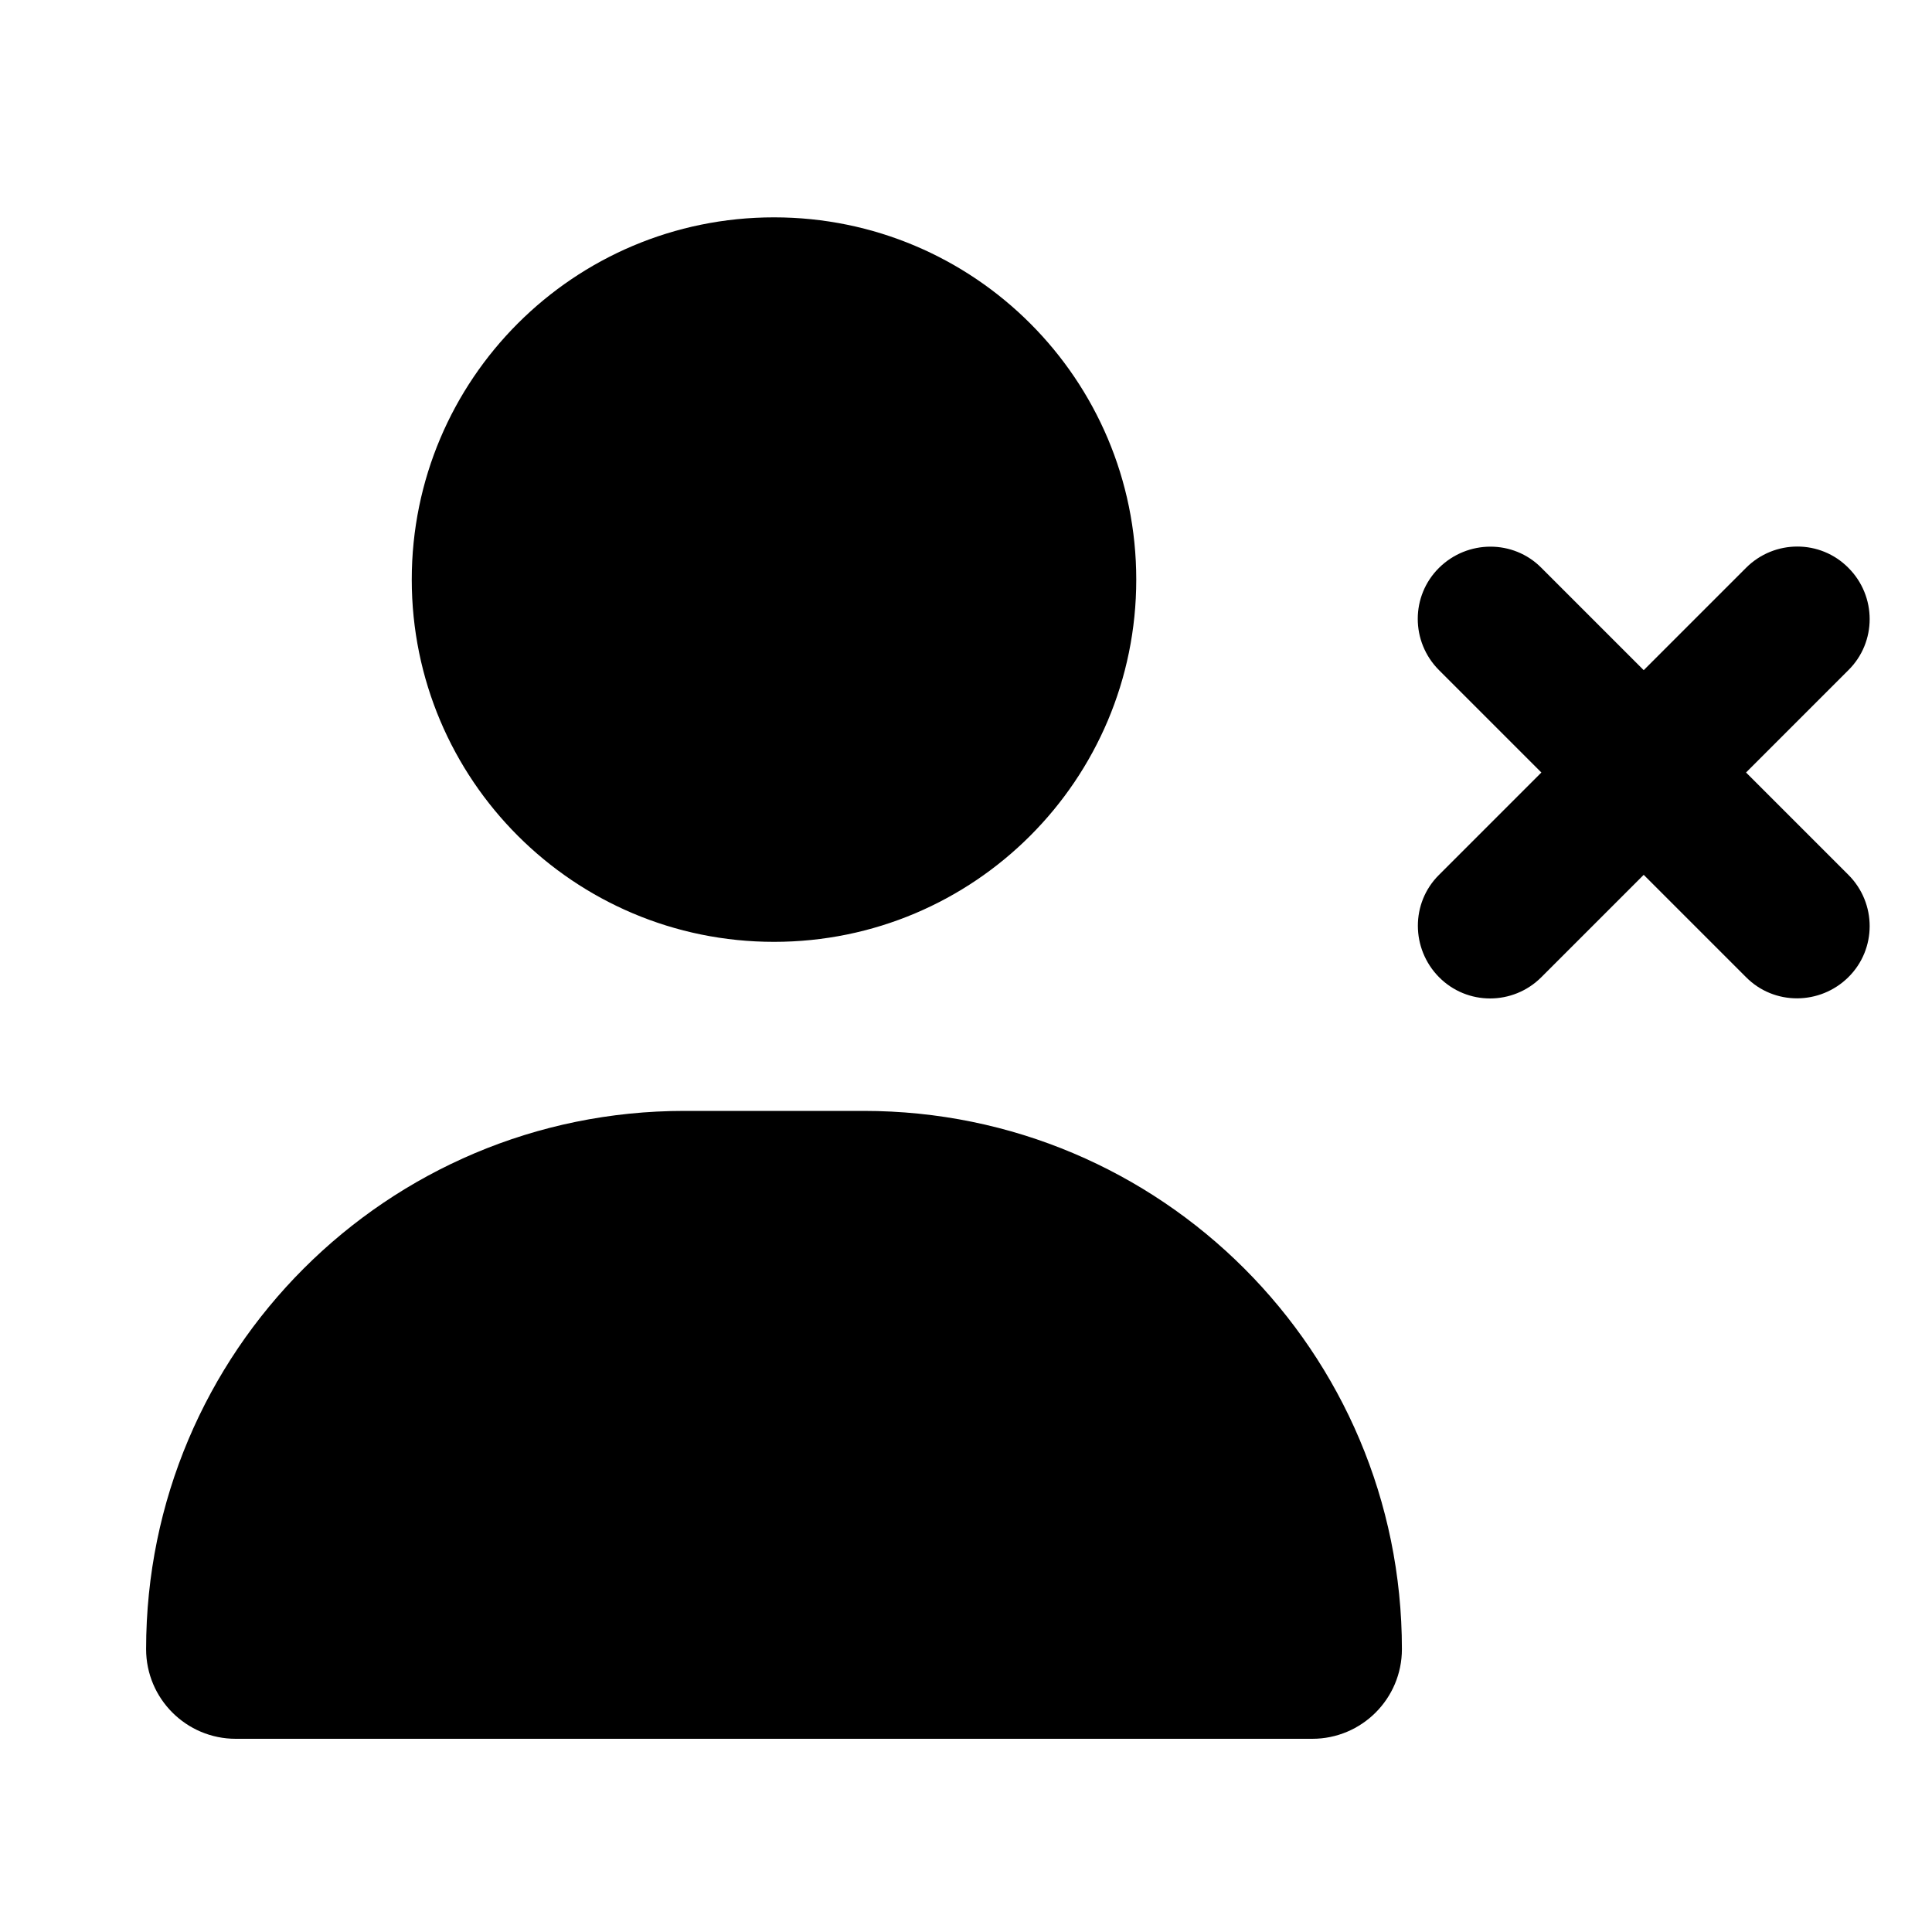
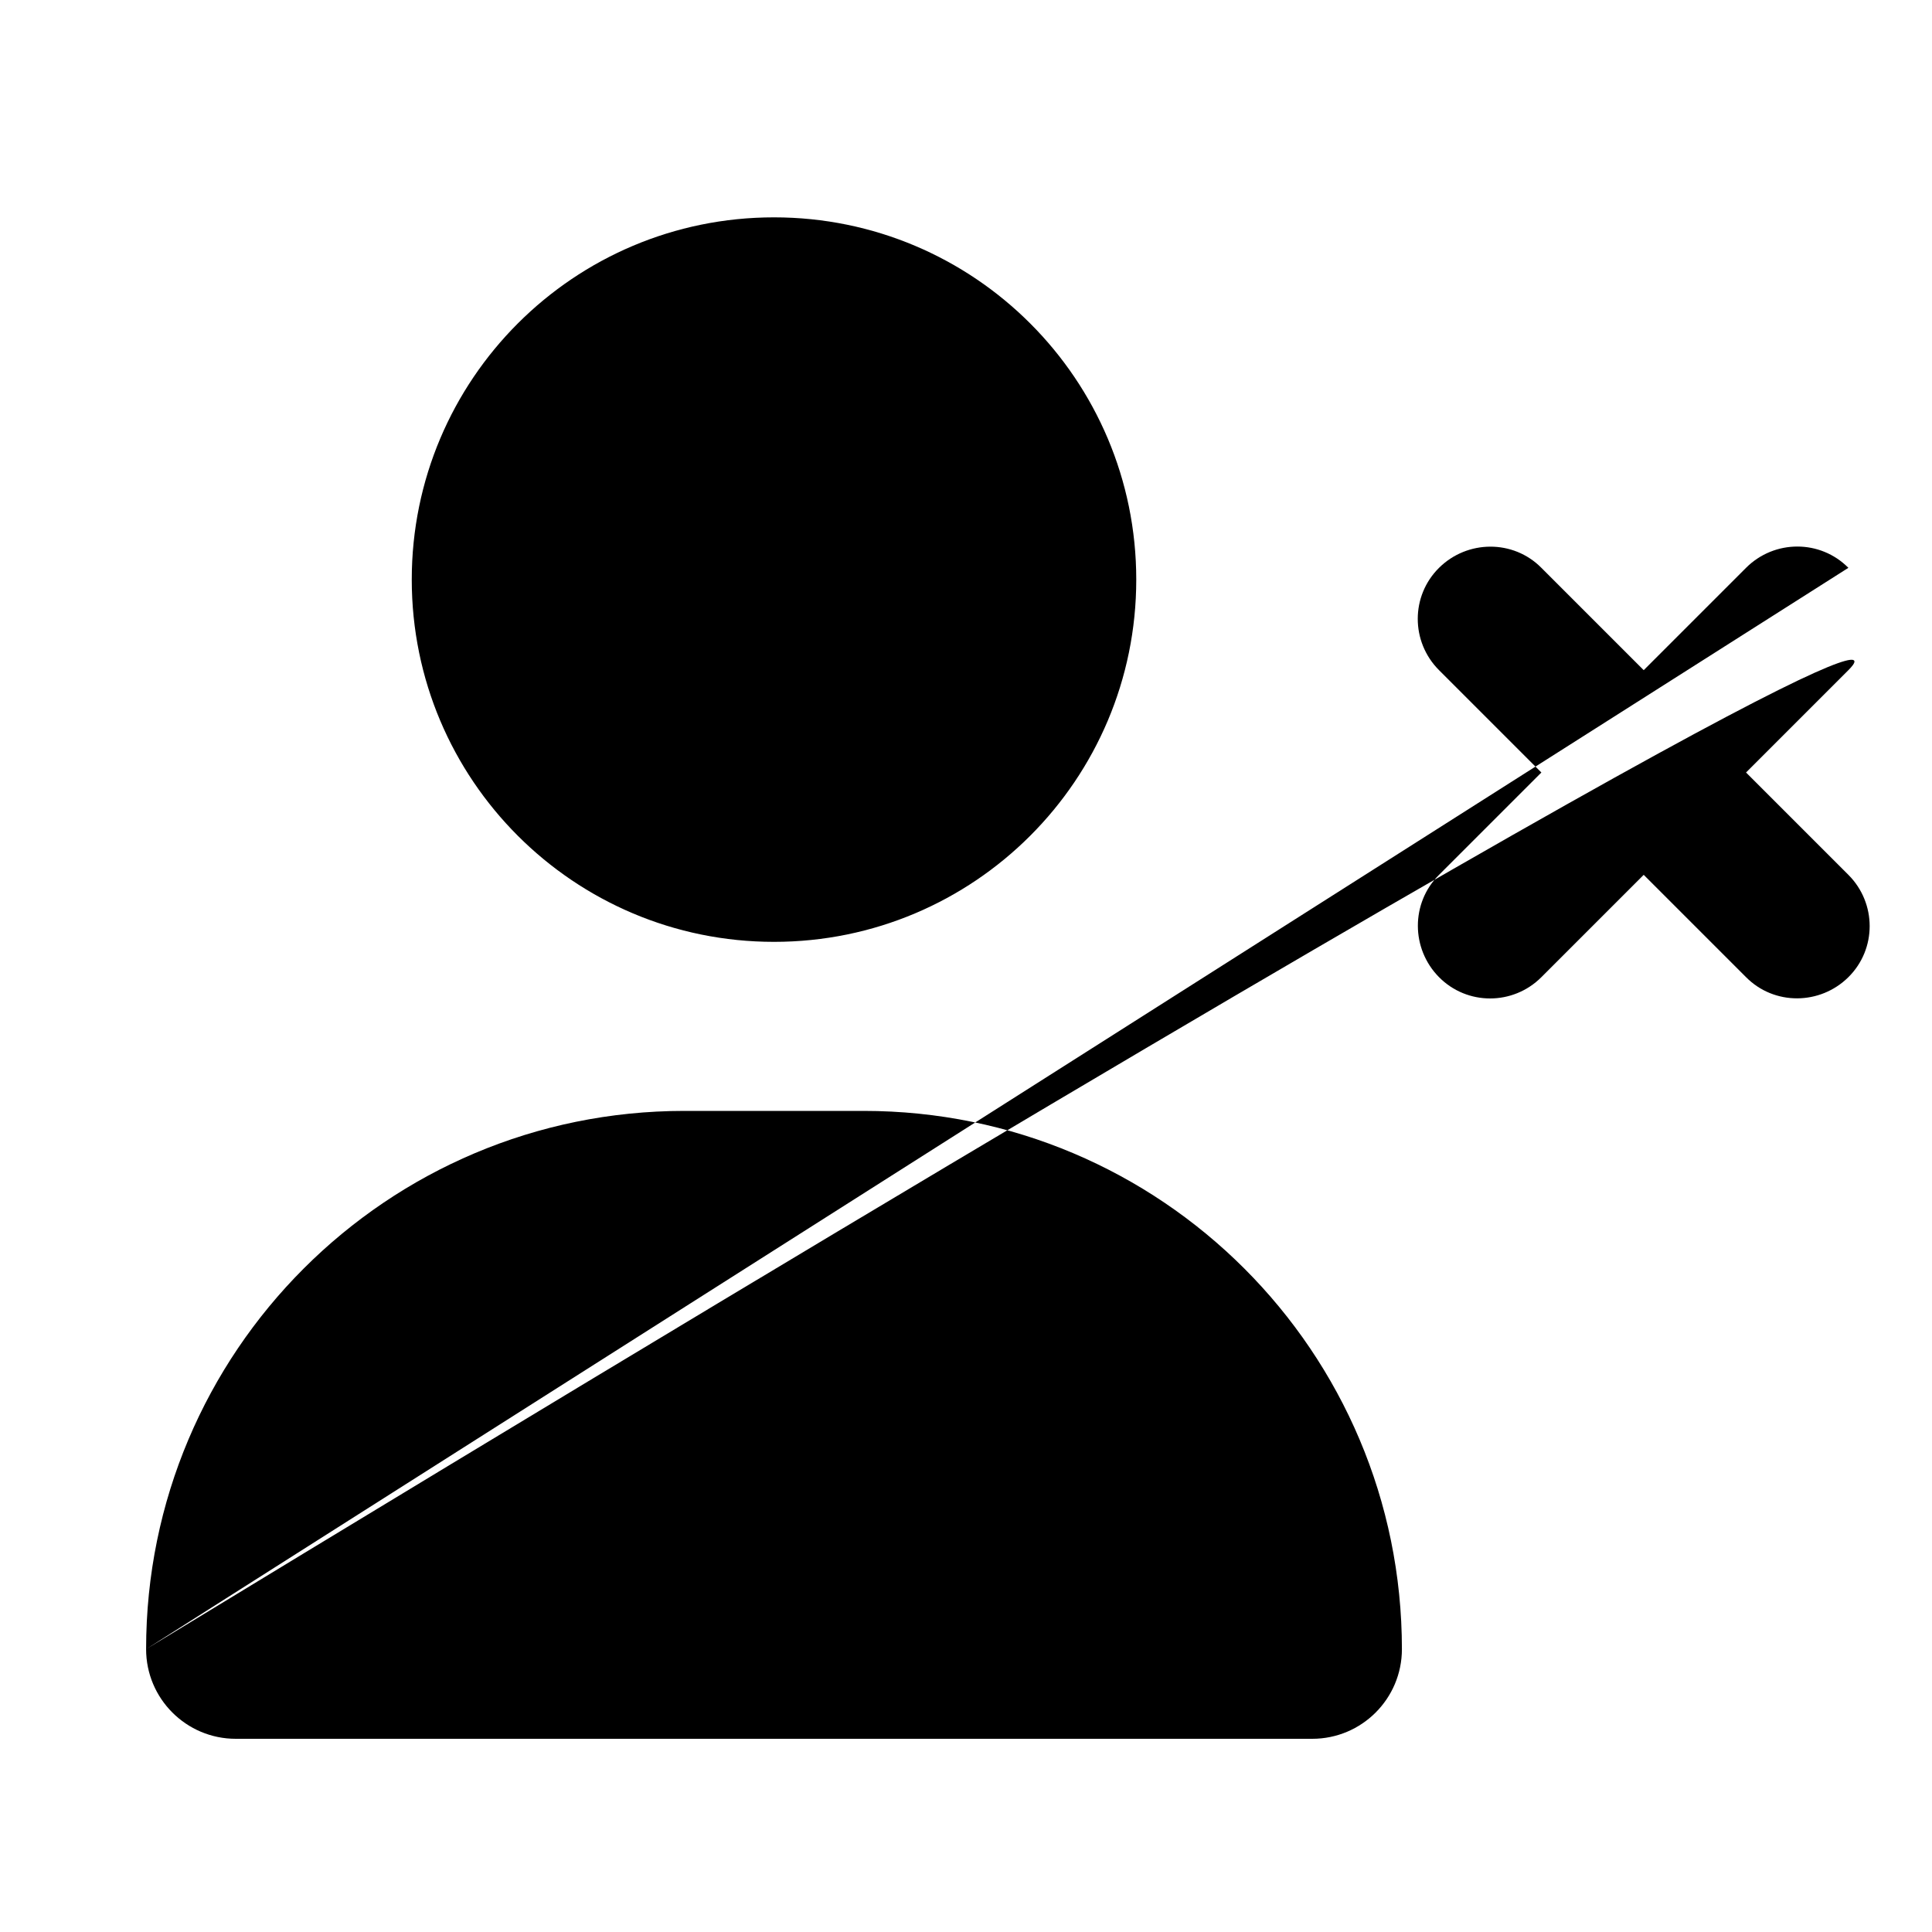
<svg xmlns="http://www.w3.org/2000/svg" viewBox="0 0 640 640">
-   <path fill="currentColor" d="M136.4 192C136.4 125.7 190.1 72 256.4 72C322.7 72 376.4 125.7 376.4 192C376.4 258.3 322.7 312 256.4 312C190.1 312 136.4 258.3 136.4 192zM48.4 546.3C48.4 447.8 128.2 368 226.7 368L286.1 368C384.6 368 464.4 447.8 464.4 546.3C464.4 562.7 451.1 576 434.7 576L78.1 576C61.7 576 48.4 562.7 48.4 546.3zM612.3 188.1C621.7 197.5 621.7 212.7 612.3 222L578.4 255.9L612.3 289.8C621.7 299.2 621.7 314.4 612.3 323.7C602.9 333 587.7 333.1 578.4 323.7L544.5 289.8L510.6 323.7C501.2 333.1 486 333.1 476.7 323.7C467.4 314.3 467.3 299.1 476.7 289.8L510.6 255.9L476.7 222C467.3 212.6 467.3 197.4 476.7 188.1C486.1 178.8 501.3 178.7 510.6 188.1L544.5 222L578.4 188.1C587.8 178.7 603 178.7 612.3 188.1z" />
+   <path fill="currentColor" d="M136.4 192C136.4 125.7 190.1 72 256.4 72C322.7 72 376.4 125.7 376.4 192C376.4 258.3 322.7 312 256.4 312C190.1 312 136.4 258.3 136.4 192zM48.4 546.3C48.4 447.8 128.2 368 226.7 368L286.1 368C384.6 368 464.4 447.8 464.4 546.3C464.4 562.7 451.1 576 434.7 576L78.1 576C61.7 576 48.4 562.7 48.4 546.3zC621.7 197.5 621.7 212.7 612.3 222L578.4 255.9L612.3 289.8C621.7 299.2 621.7 314.4 612.3 323.7C602.9 333 587.7 333.1 578.4 323.7L544.5 289.8L510.6 323.7C501.2 333.1 486 333.1 476.7 323.7C467.4 314.3 467.3 299.1 476.7 289.8L510.6 255.9L476.7 222C467.3 212.6 467.3 197.4 476.7 188.1C486.1 178.8 501.3 178.7 510.6 188.1L544.5 222L578.4 188.1C587.8 178.7 603 178.7 612.3 188.1z" />
</svg>